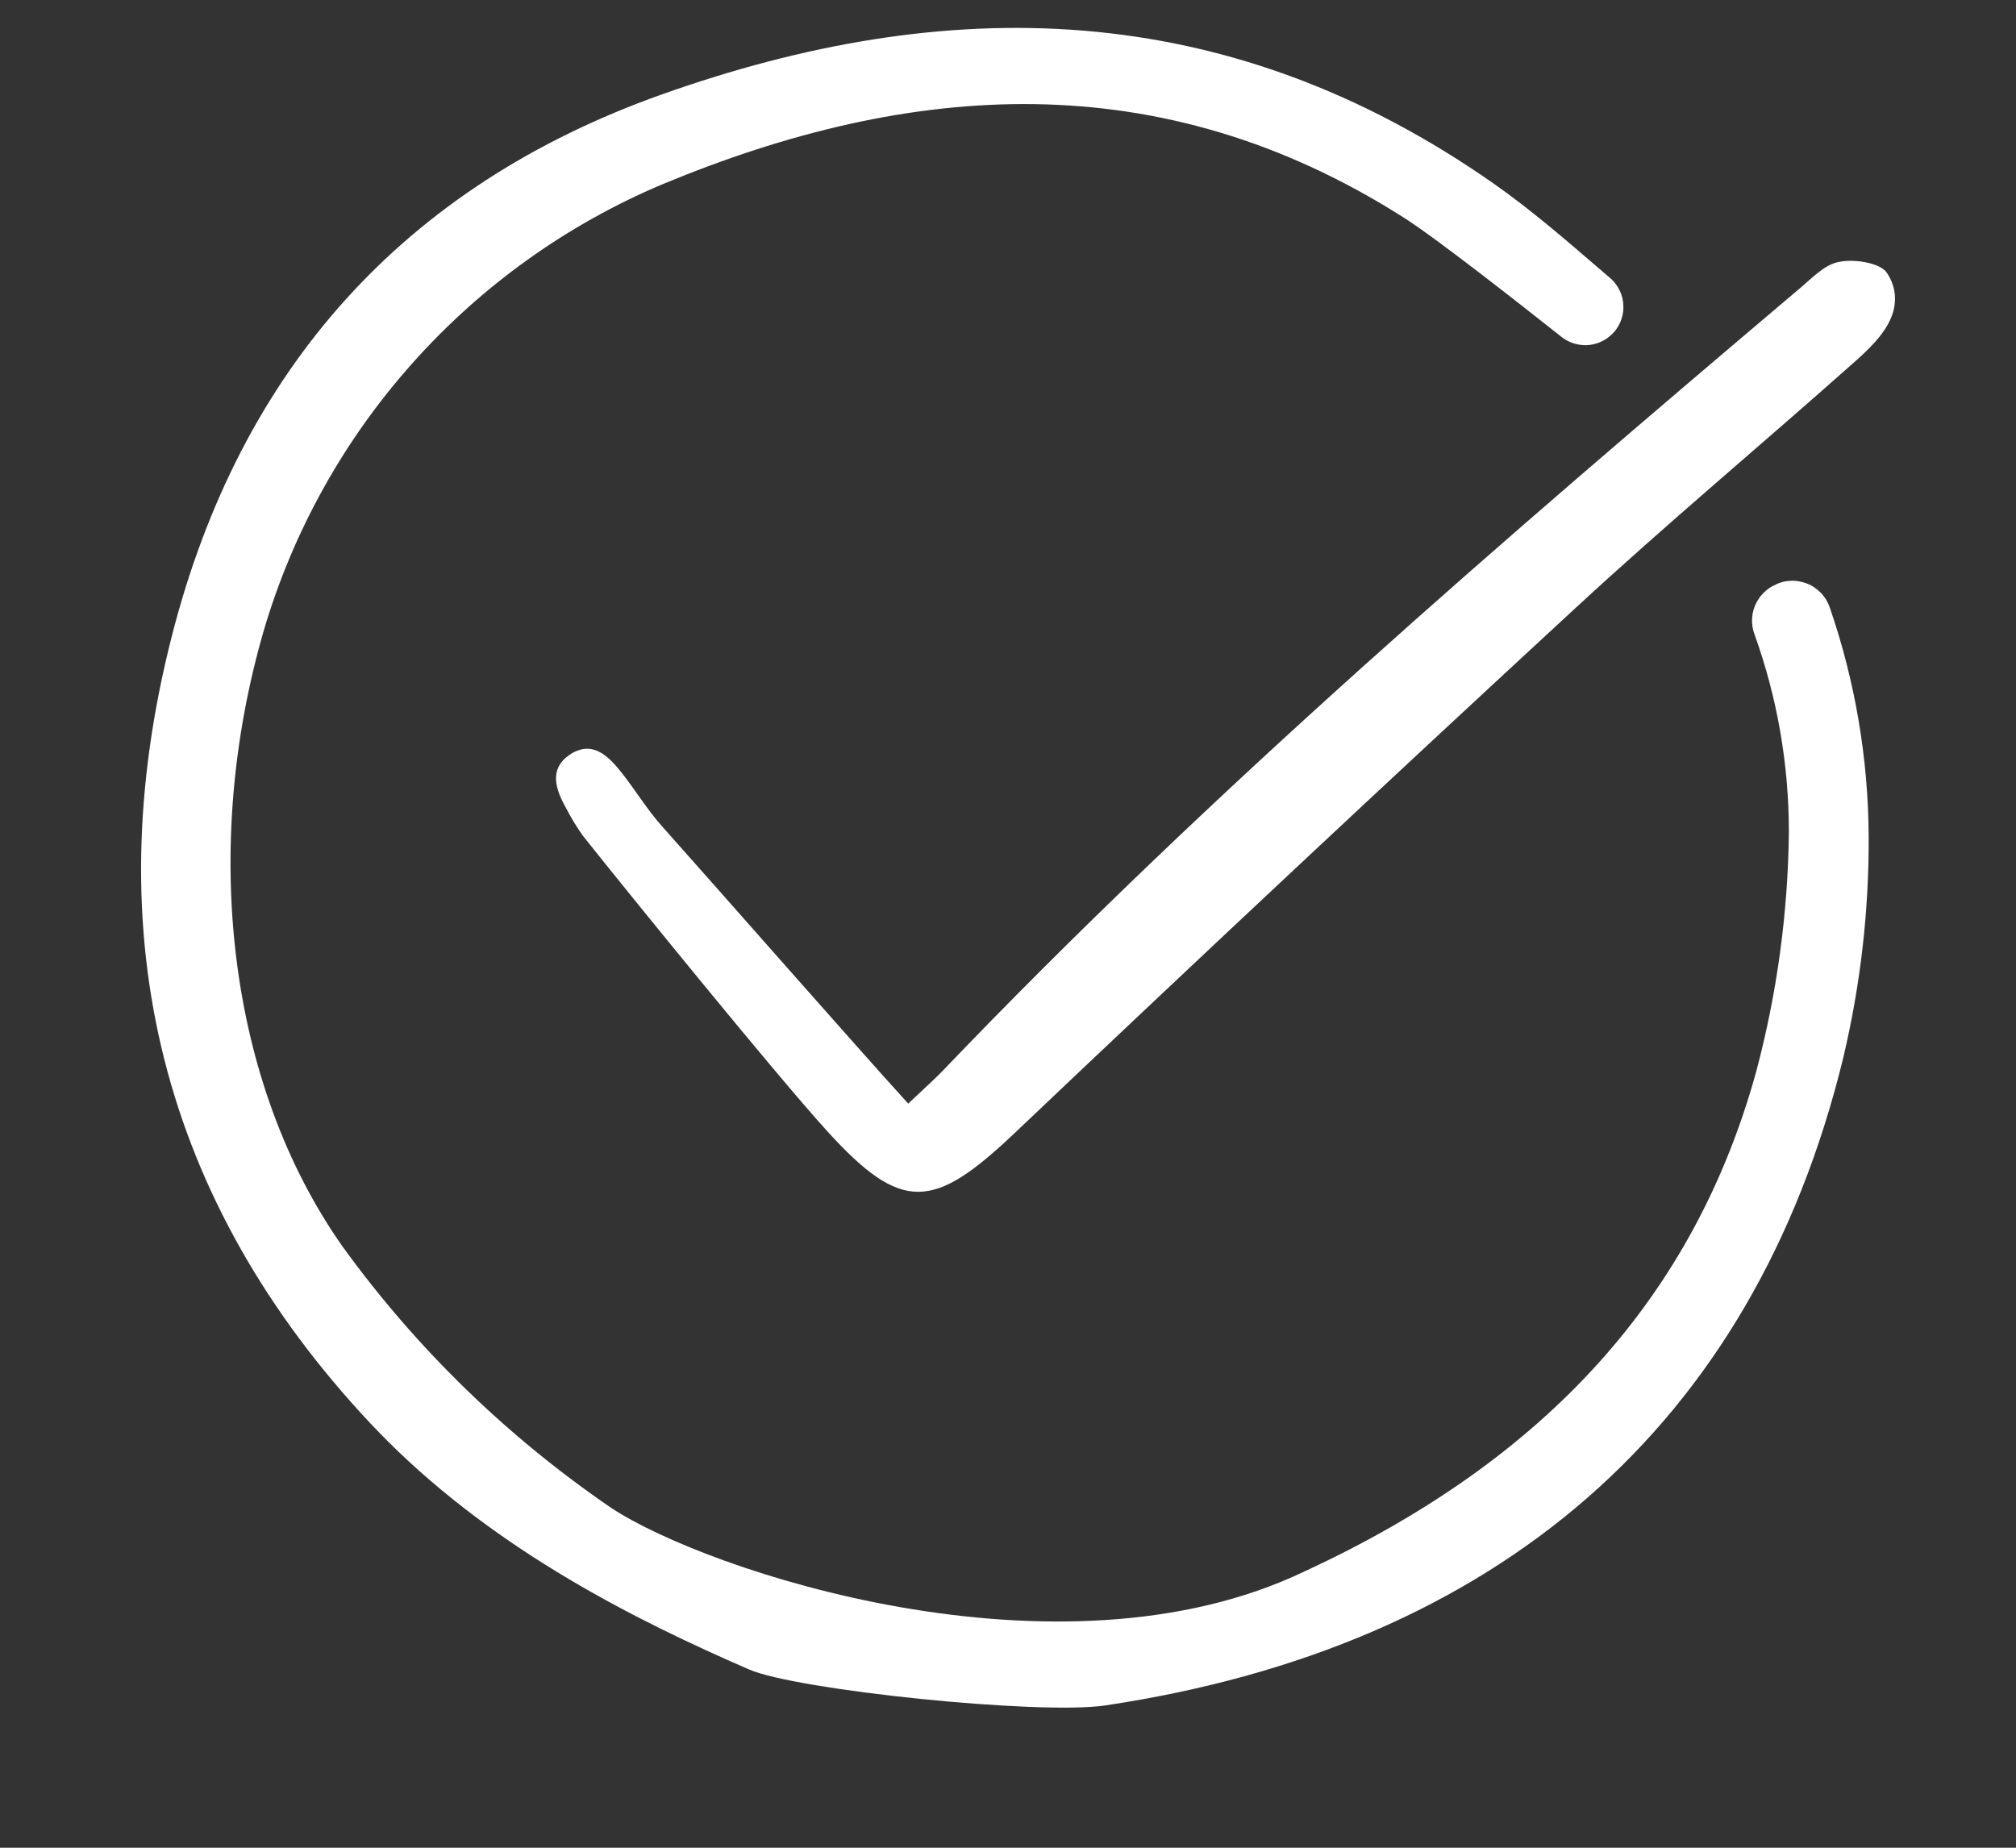
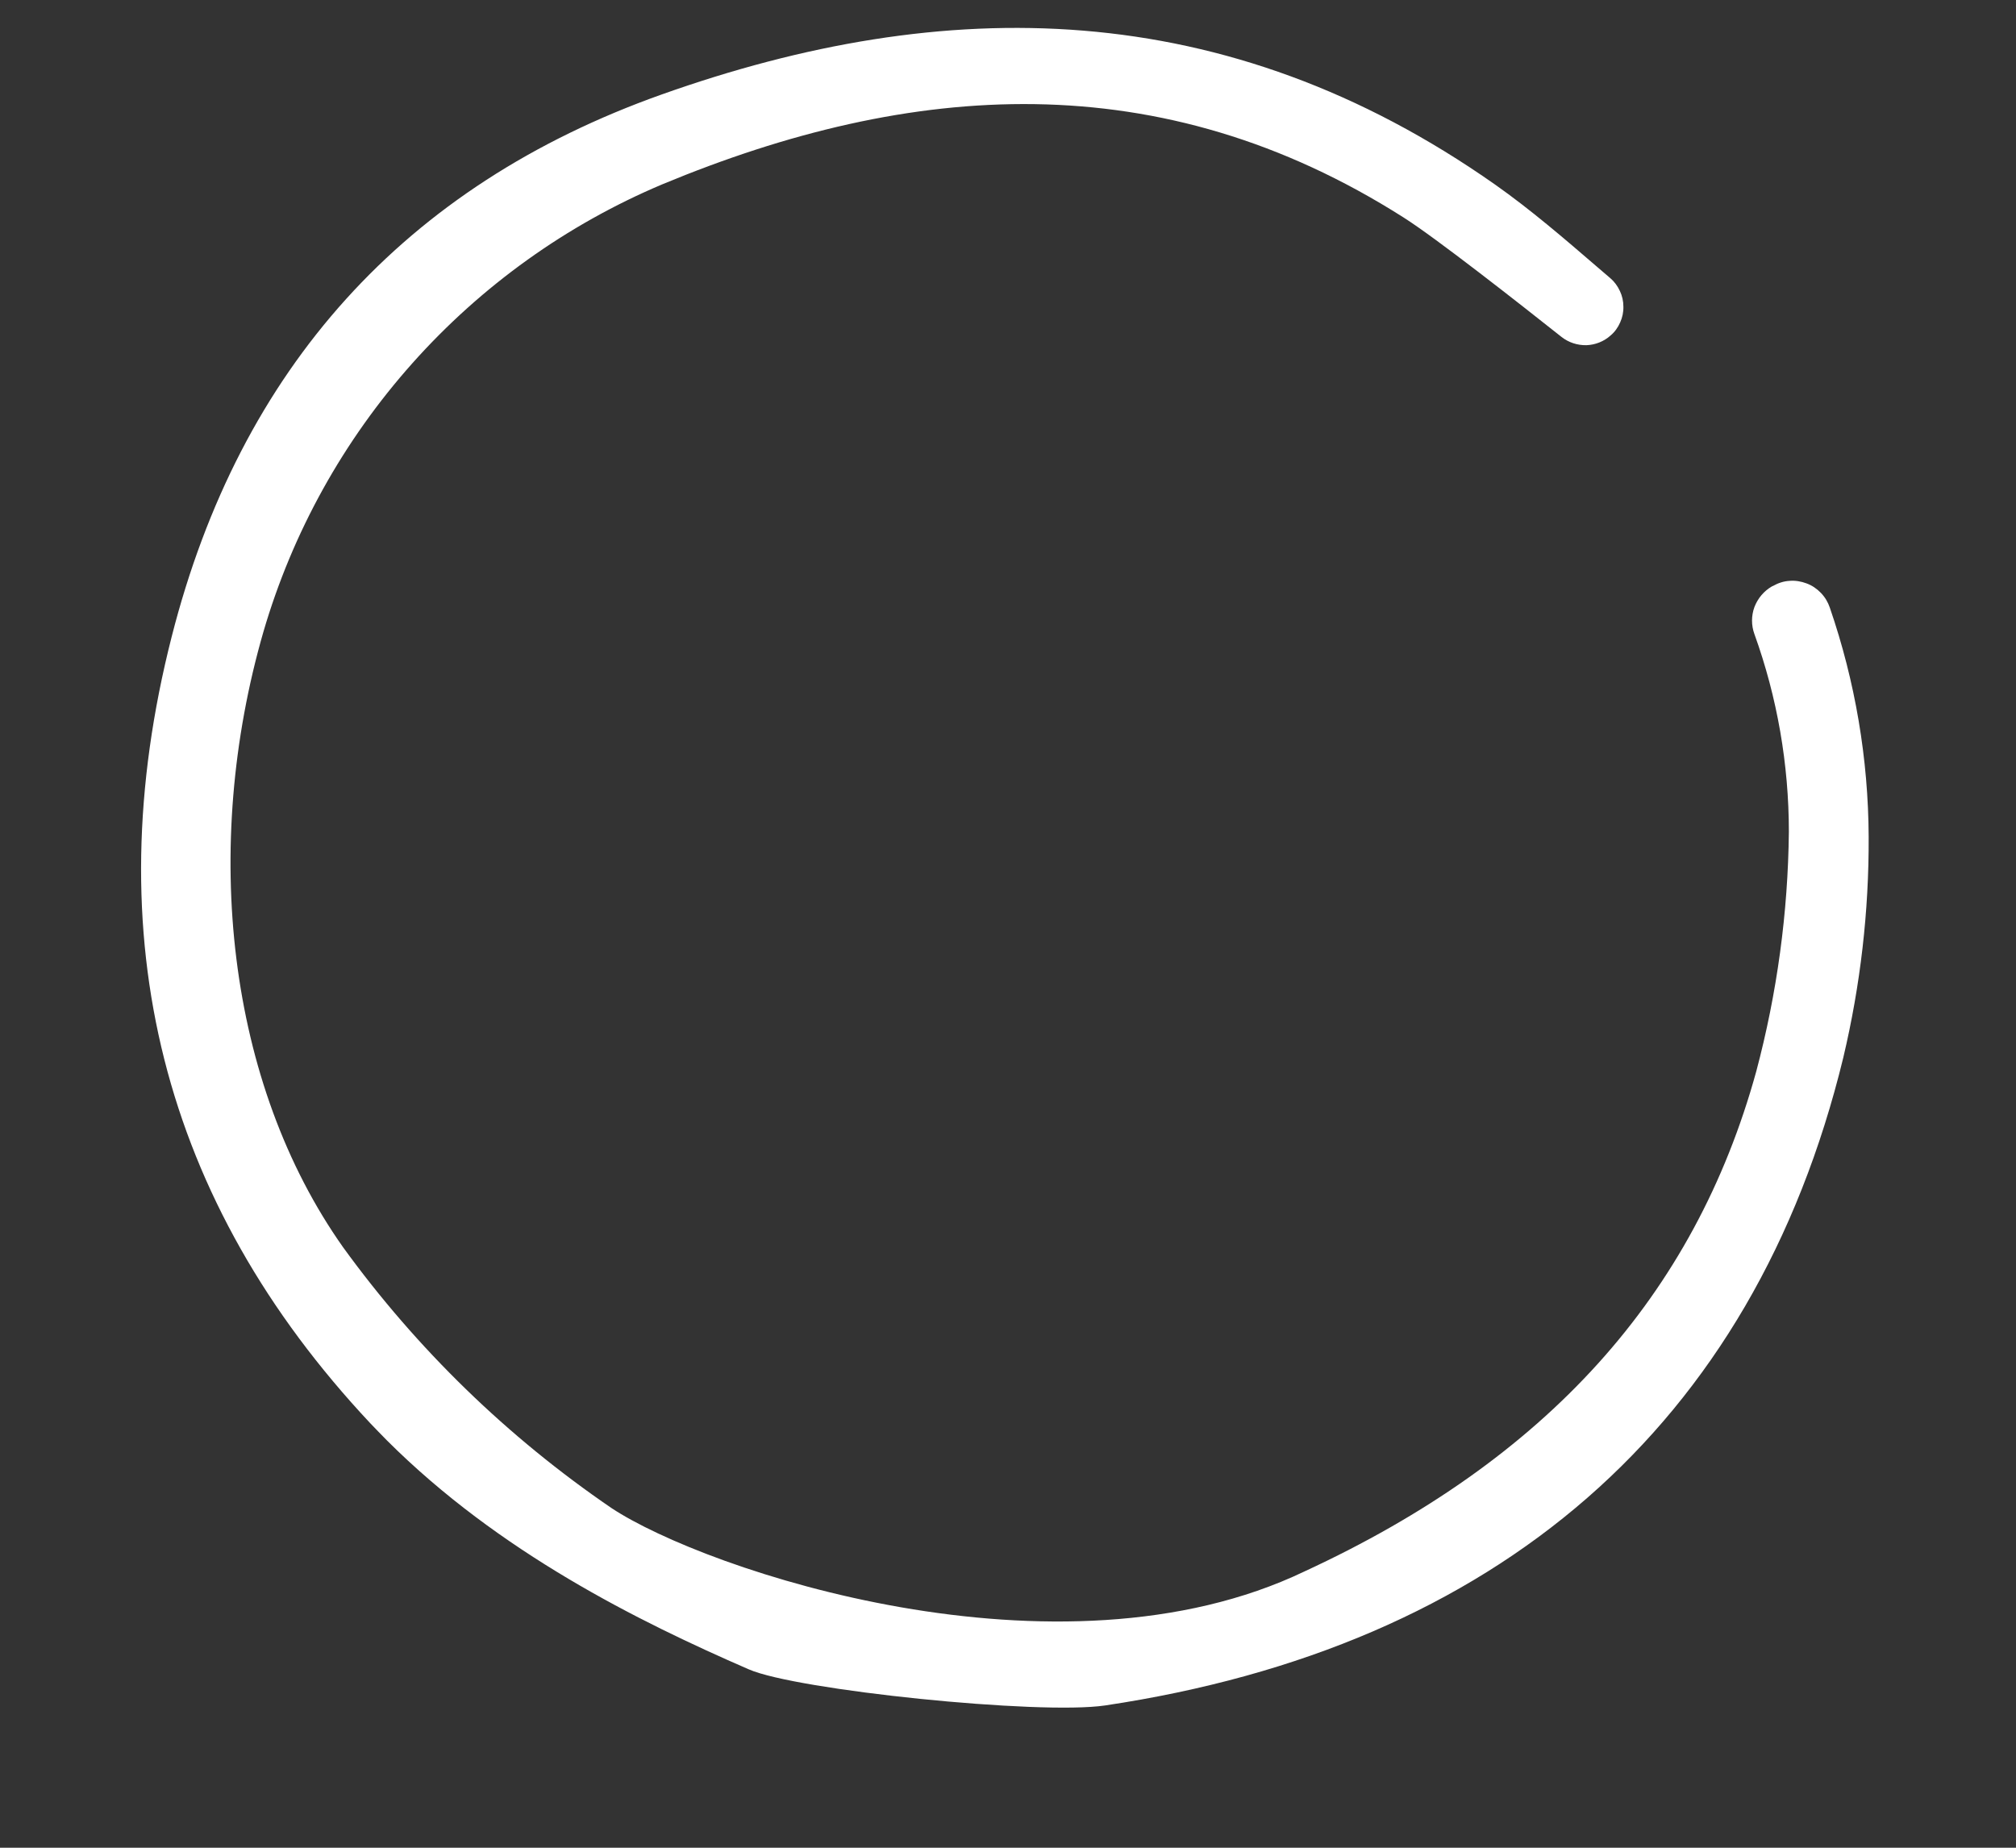
<svg xmlns="http://www.w3.org/2000/svg" width="12" height="11" viewBox="0 0 12 11" fill="none">
  <rect x="0" y="0" width="12" height="11" fill="#333333" stroke="none" />
  <path d="M9.587 1.997C9.612 1.976 9.631 1.949 9.644 1.919C9.657 1.89 9.664 1.858 9.663 1.825C9.663 1.793 9.656 1.761 9.642 1.732C9.628 1.702 9.609 1.676 9.584 1.655C9.558 1.633 9.532 1.611 9.507 1.589C9.312 1.421 9.111 1.248 8.901 1.1C7.293 -0.031 5.623 -0.037 3.937 0.563C2.41 1.106 1.429 2.192 1.022 3.79C0.567 5.576 0.965 7.152 2.205 8.474C2.238 8.508 2.27 8.542 2.303 8.575C2.97 9.241 3.799 9.652 4.457 9.938C4.739 10.062 6.187 10.211 6.578 10.153C8.906 9.805 10.438 8.492 10.972 6.296C11.074 5.865 11.125 5.425 11.123 4.982C11.121 4.518 11.043 4.057 10.892 3.618C10.881 3.585 10.863 3.555 10.839 3.53C10.815 3.505 10.786 3.485 10.753 3.473C10.721 3.461 10.686 3.455 10.652 3.458C10.617 3.46 10.584 3.471 10.554 3.488L10.547 3.491C10.499 3.519 10.463 3.562 10.443 3.614C10.424 3.666 10.424 3.723 10.443 3.775C10.579 4.152 10.648 4.551 10.648 4.952C10.643 5.433 10.578 5.912 10.454 6.378C10.086 7.714 9.206 8.689 7.765 9.355C6.3 10.057 4.199 9.348 3.64 8.978C3.022 8.556 2.481 8.031 2.042 7.425C1.352 6.448 1.197 5.045 1.568 3.761C1.741 3.169 2.044 2.623 2.455 2.162C2.866 1.701 3.374 1.337 3.943 1.097C5.423 0.482 6.907 0.374 8.355 1.295C8.549 1.418 9.044 1.807 9.295 2.006C9.337 2.039 9.389 2.056 9.443 2.055C9.496 2.053 9.547 2.033 9.587 1.997L9.587 1.997Z" fill="white" />
-   <path d="M5.406 6.57C5.505 6.476 5.56 6.428 5.61 6.376C7.208 4.706 8.959 3.202 10.721 1.71C10.787 1.654 10.855 1.582 10.934 1.562C11.029 1.537 11.184 1.565 11.226 1.617C11.254 1.655 11.272 1.7 11.278 1.746C11.283 1.793 11.277 1.841 11.259 1.885C11.217 1.993 11.117 2.086 11.025 2.167C10.479 2.652 9.918 3.121 9.382 3.616C8.261 4.651 7.147 5.694 6.04 6.745C5.555 7.205 5.368 7.223 4.922 6.732C4.628 6.409 3.742 5.319 3.47 4.976C3.432 4.923 3.398 4.866 3.368 4.808C3.307 4.699 3.267 4.58 3.388 4.495C3.524 4.402 3.62 4.499 3.701 4.601C3.782 4.704 3.851 4.818 3.938 4.916C4.209 5.219 5.114 6.25 5.406 6.57Z" fill="white" />
</svg>